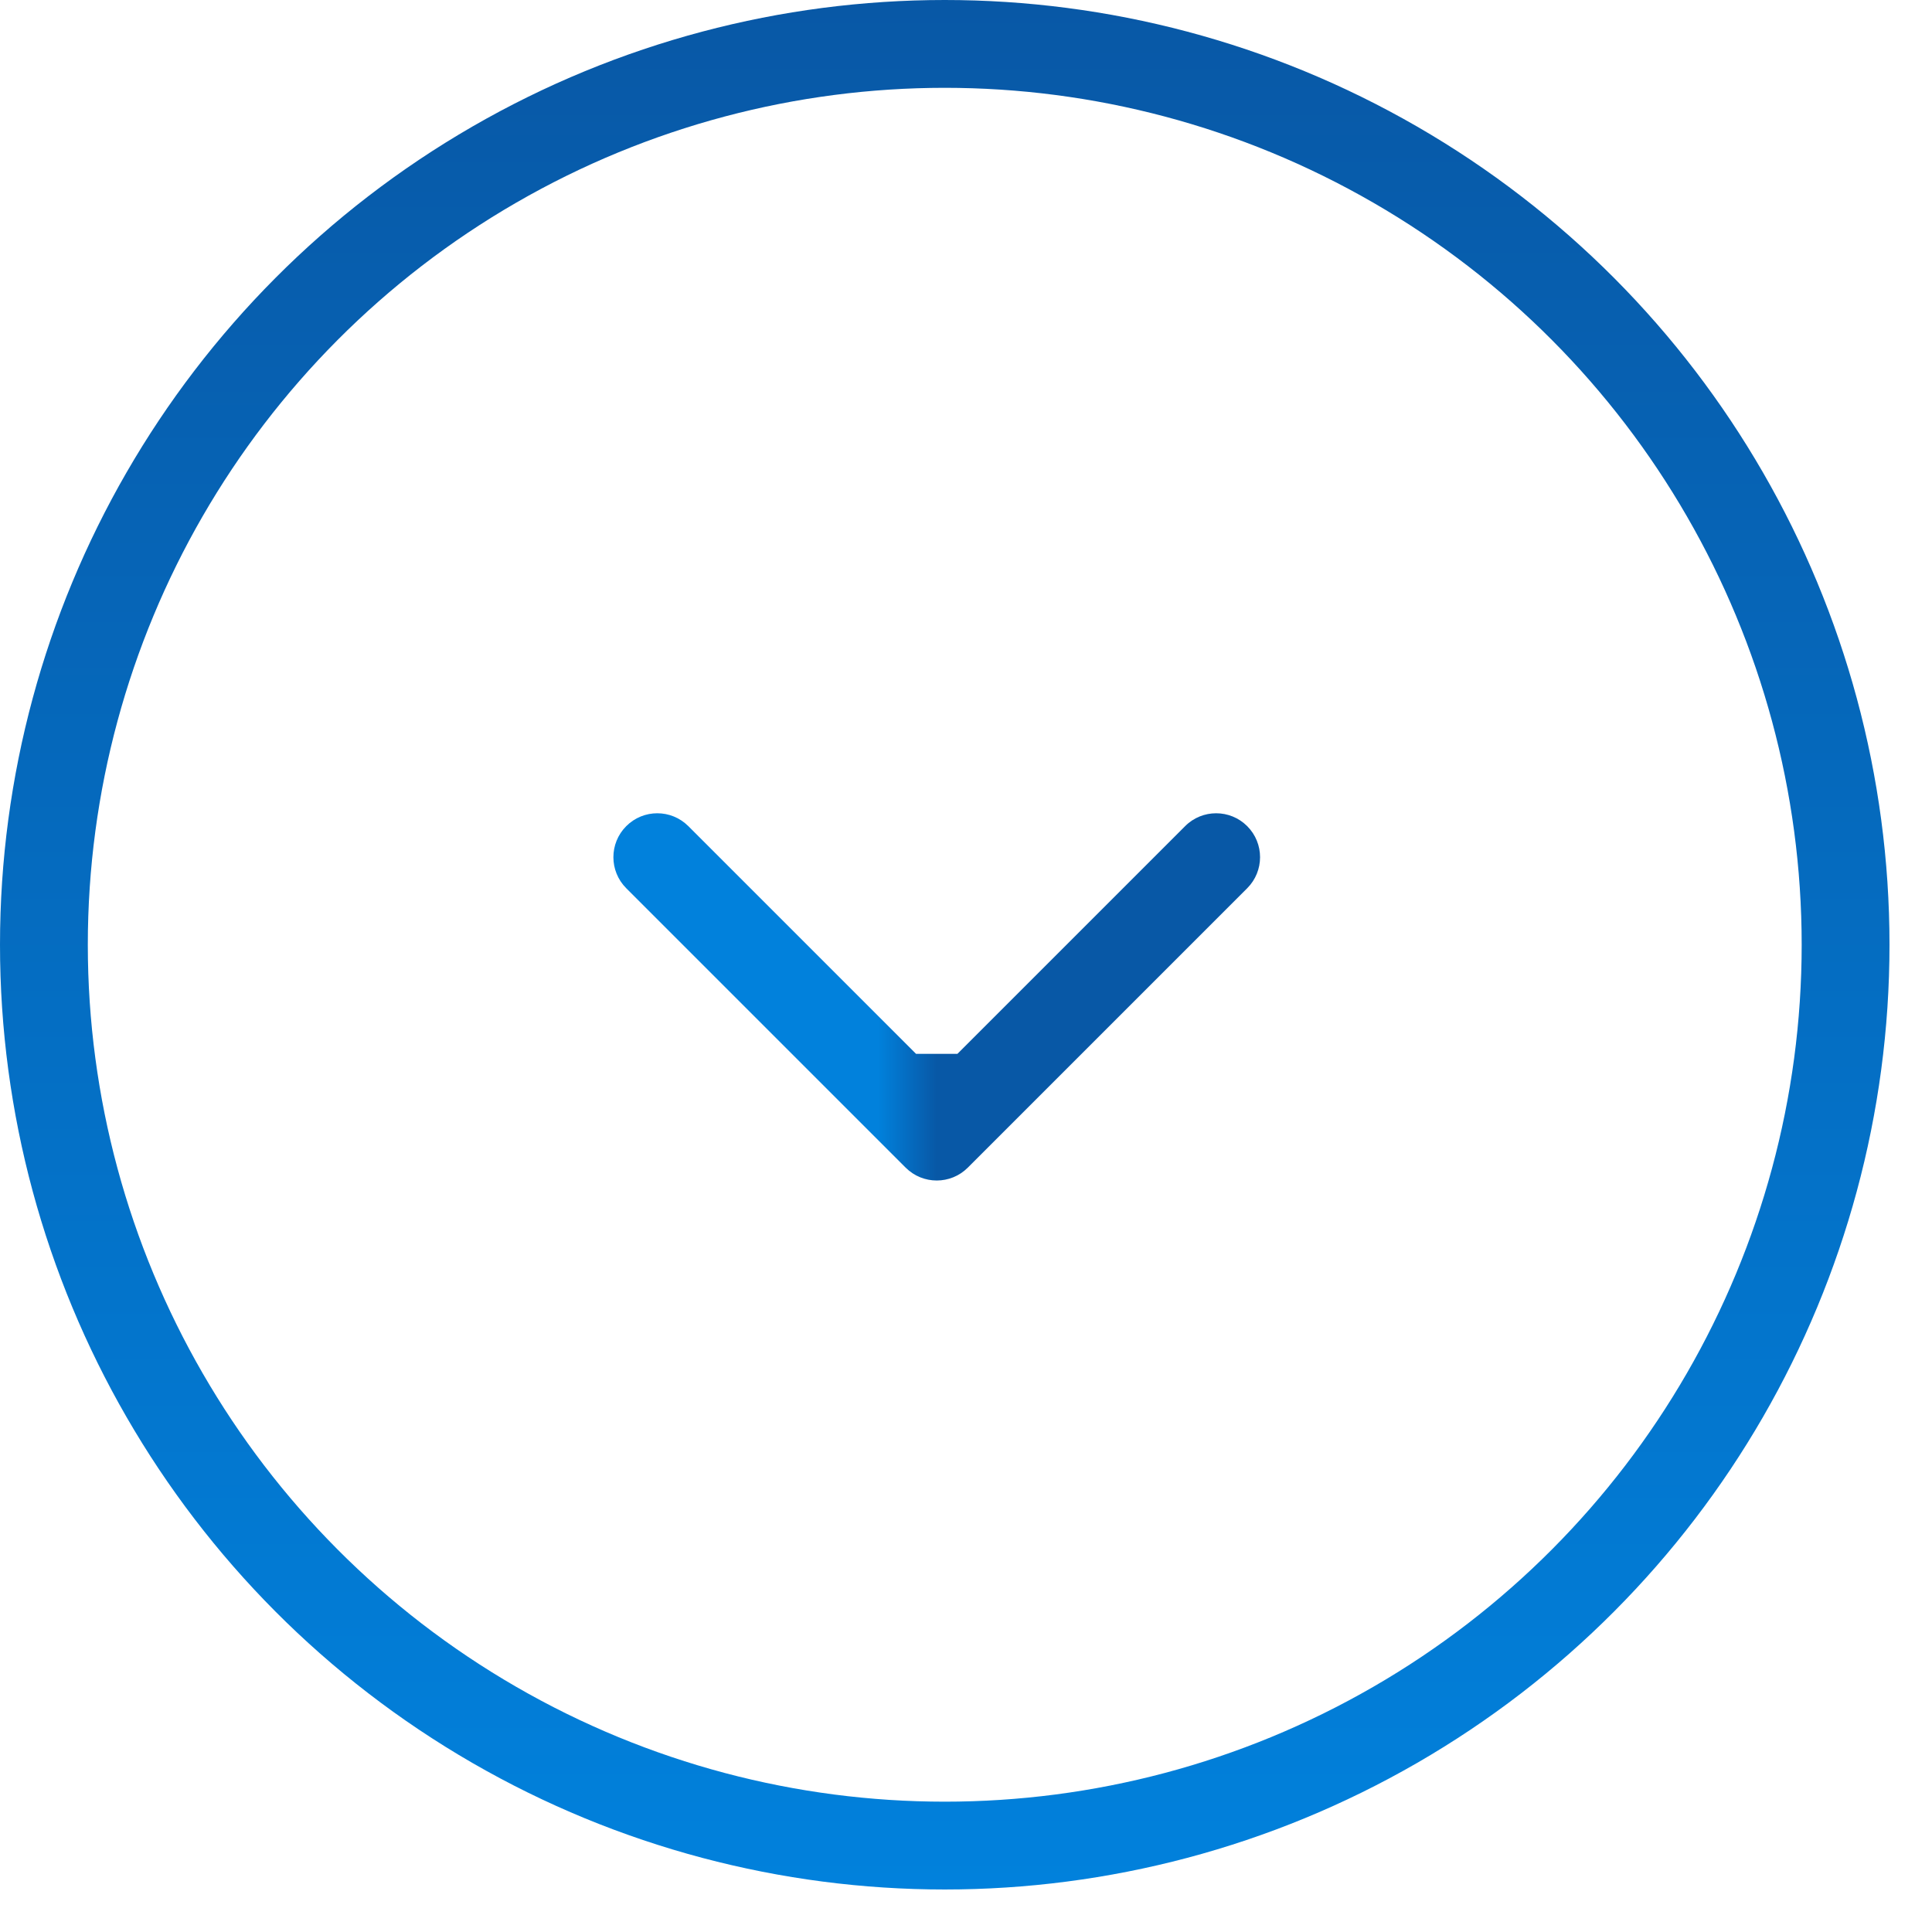
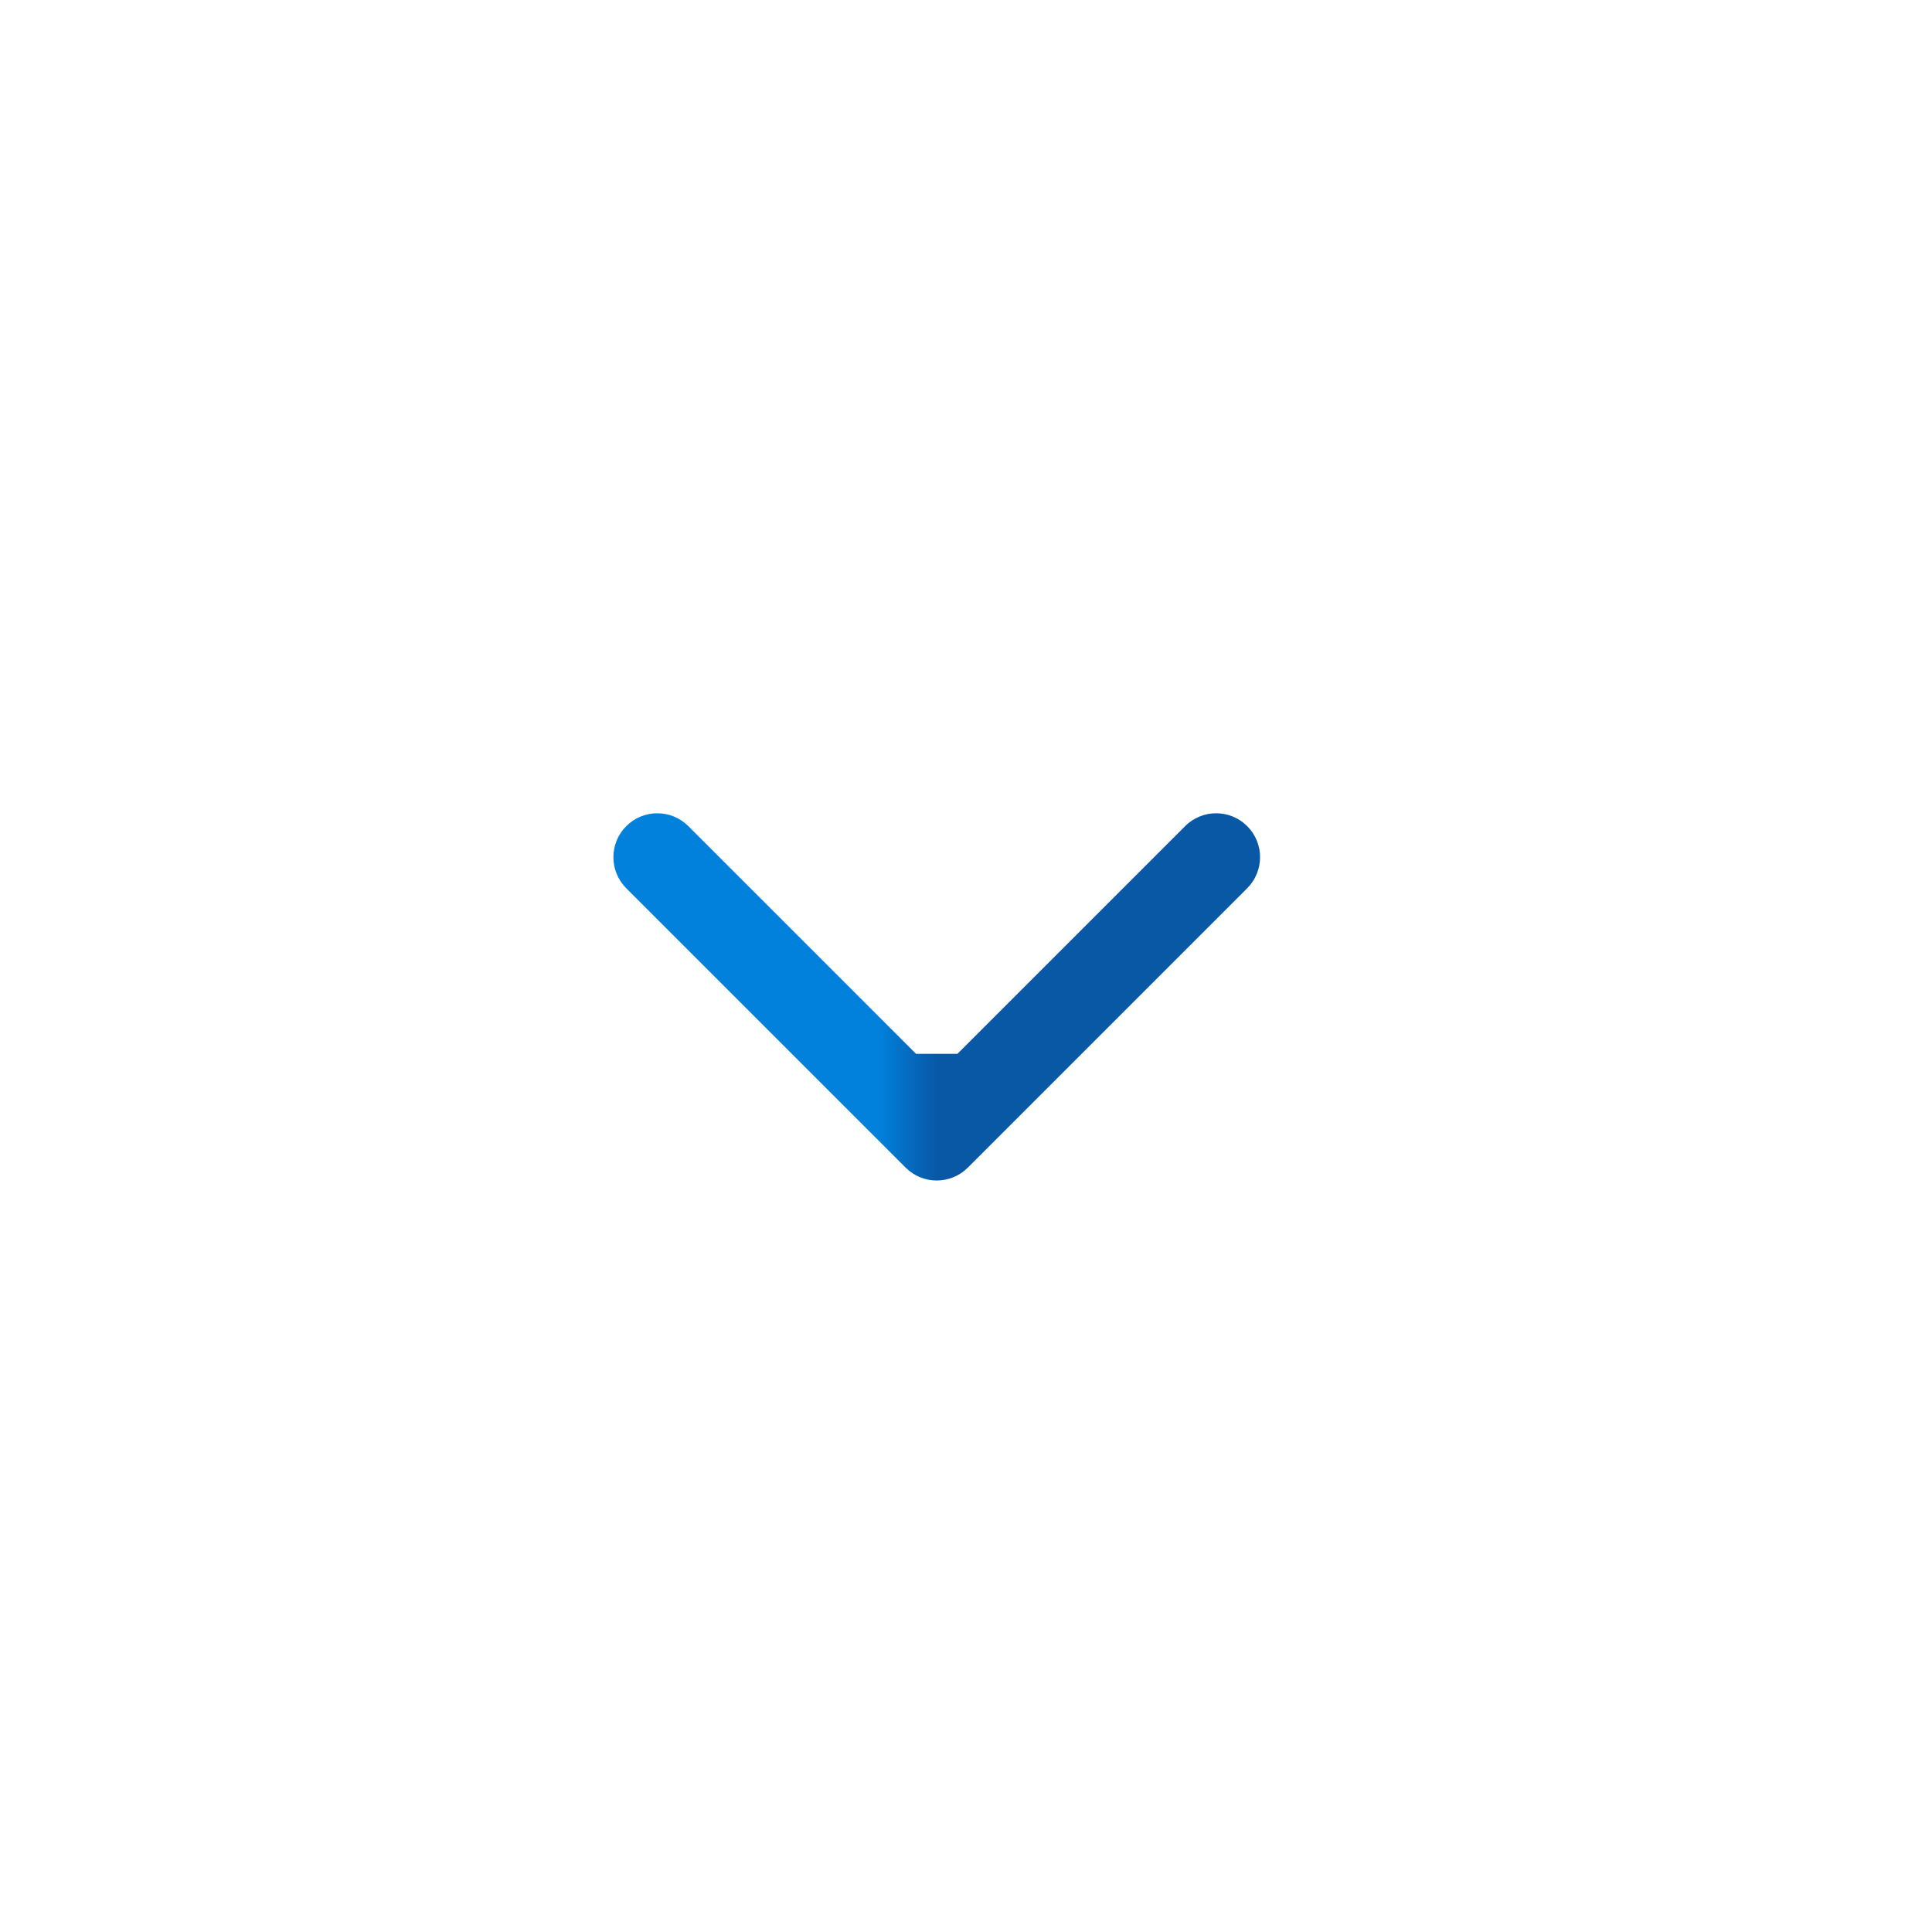
<svg xmlns="http://www.w3.org/2000/svg" width="33" height="33" viewBox="0 0 33 33" fill="none">
-   <circle cx="16.137" cy="16.137" r="15.387" stroke="url(#paint0_linear_259_4)" stroke-width="1.5" />
  <path d="M15.47 19.945C15.763 20.237 16.237 20.237 16.53 19.945L21.303 15.172C21.596 14.879 21.596 14.404 21.303 14.111C21.01 13.818 20.535 13.818 20.243 14.111L16 18.354L11.757 14.111C11.464 13.818 10.99 13.818 10.697 14.111C10.404 14.404 10.404 14.879 10.697 15.172L15.47 19.945ZM15.25 18V19.414H16.75V18H15.25Z" fill="url(#paint1_linear_259_4)" />
  <defs>
    <linearGradient id="paint0_linear_259_4" x1="16.137" y1="0" x2="16.137" y2="32.275" gradientUnits="userSpaceOnUse">
      <stop stop-color="#0858A6" />
      <stop offset="1" stop-color="#0181DC" />
    </linearGradient>
    <linearGradient id="paint1_linear_259_4" x1="16" y1="18.707" x2="15" y2="18.707" gradientUnits="userSpaceOnUse">
      <stop stop-color="#0858A6" />
      <stop offset="1" stop-color="#0181DC" />
    </linearGradient>
  </defs>
</svg>